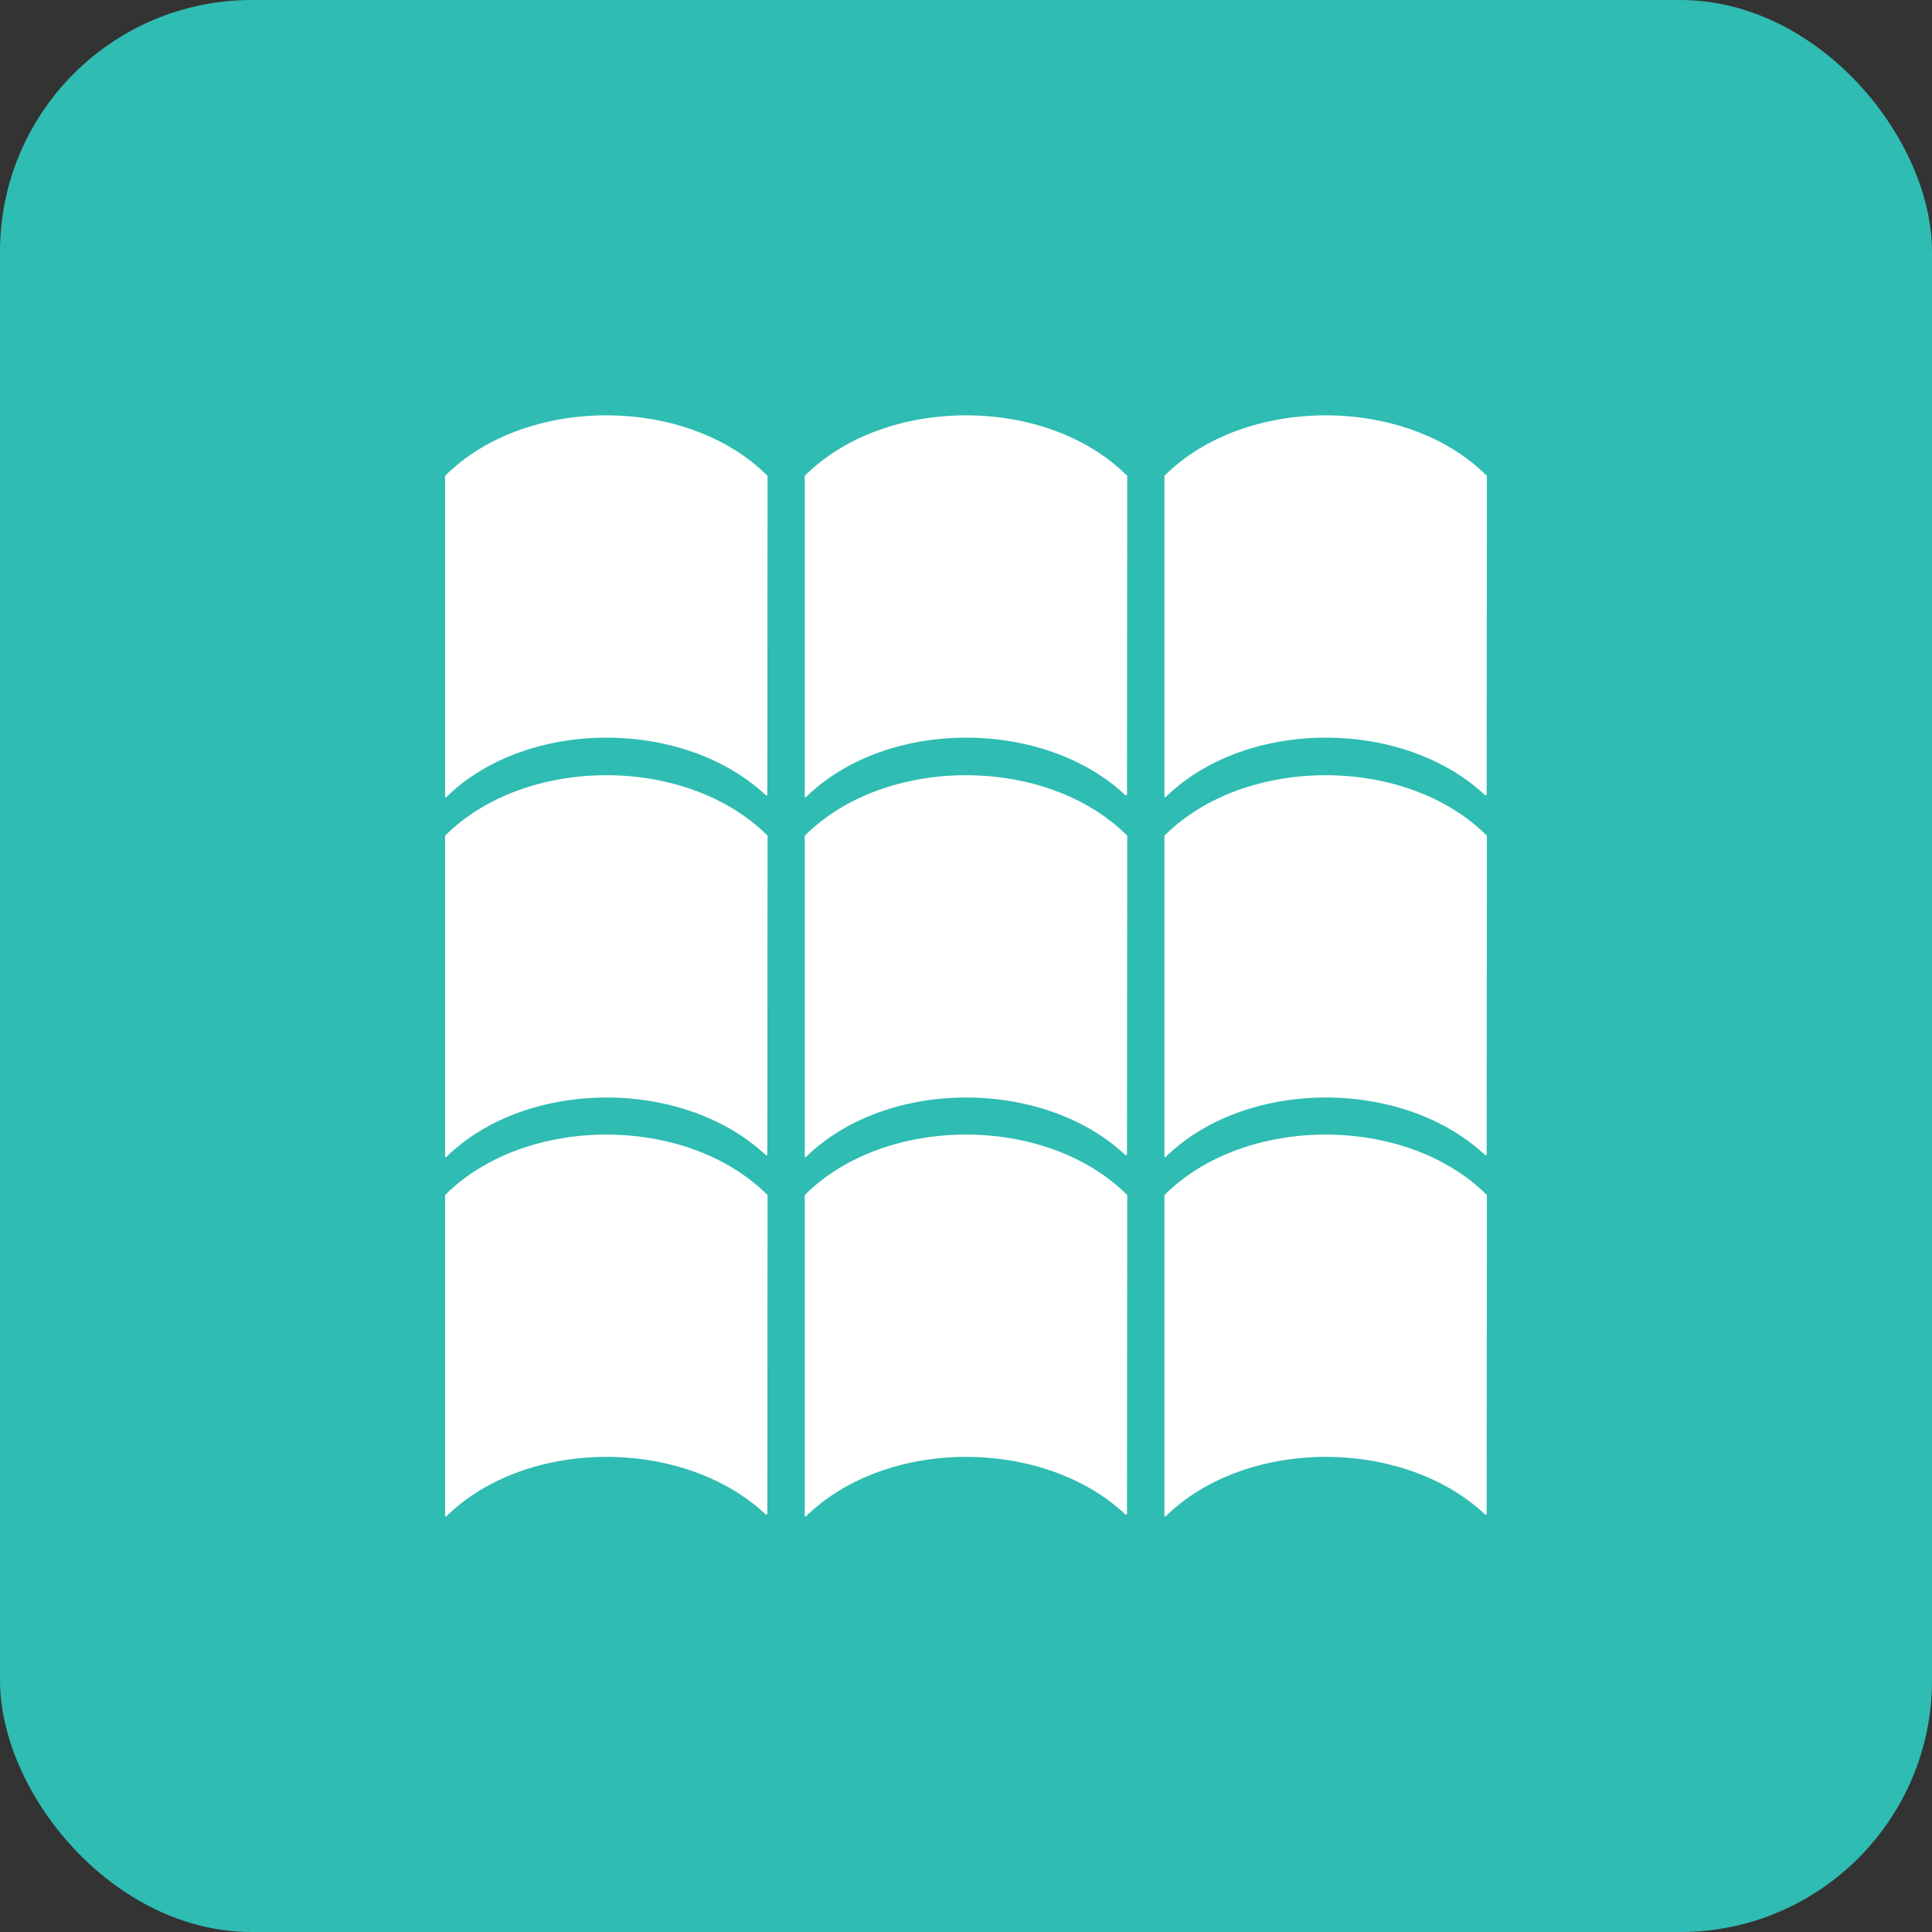
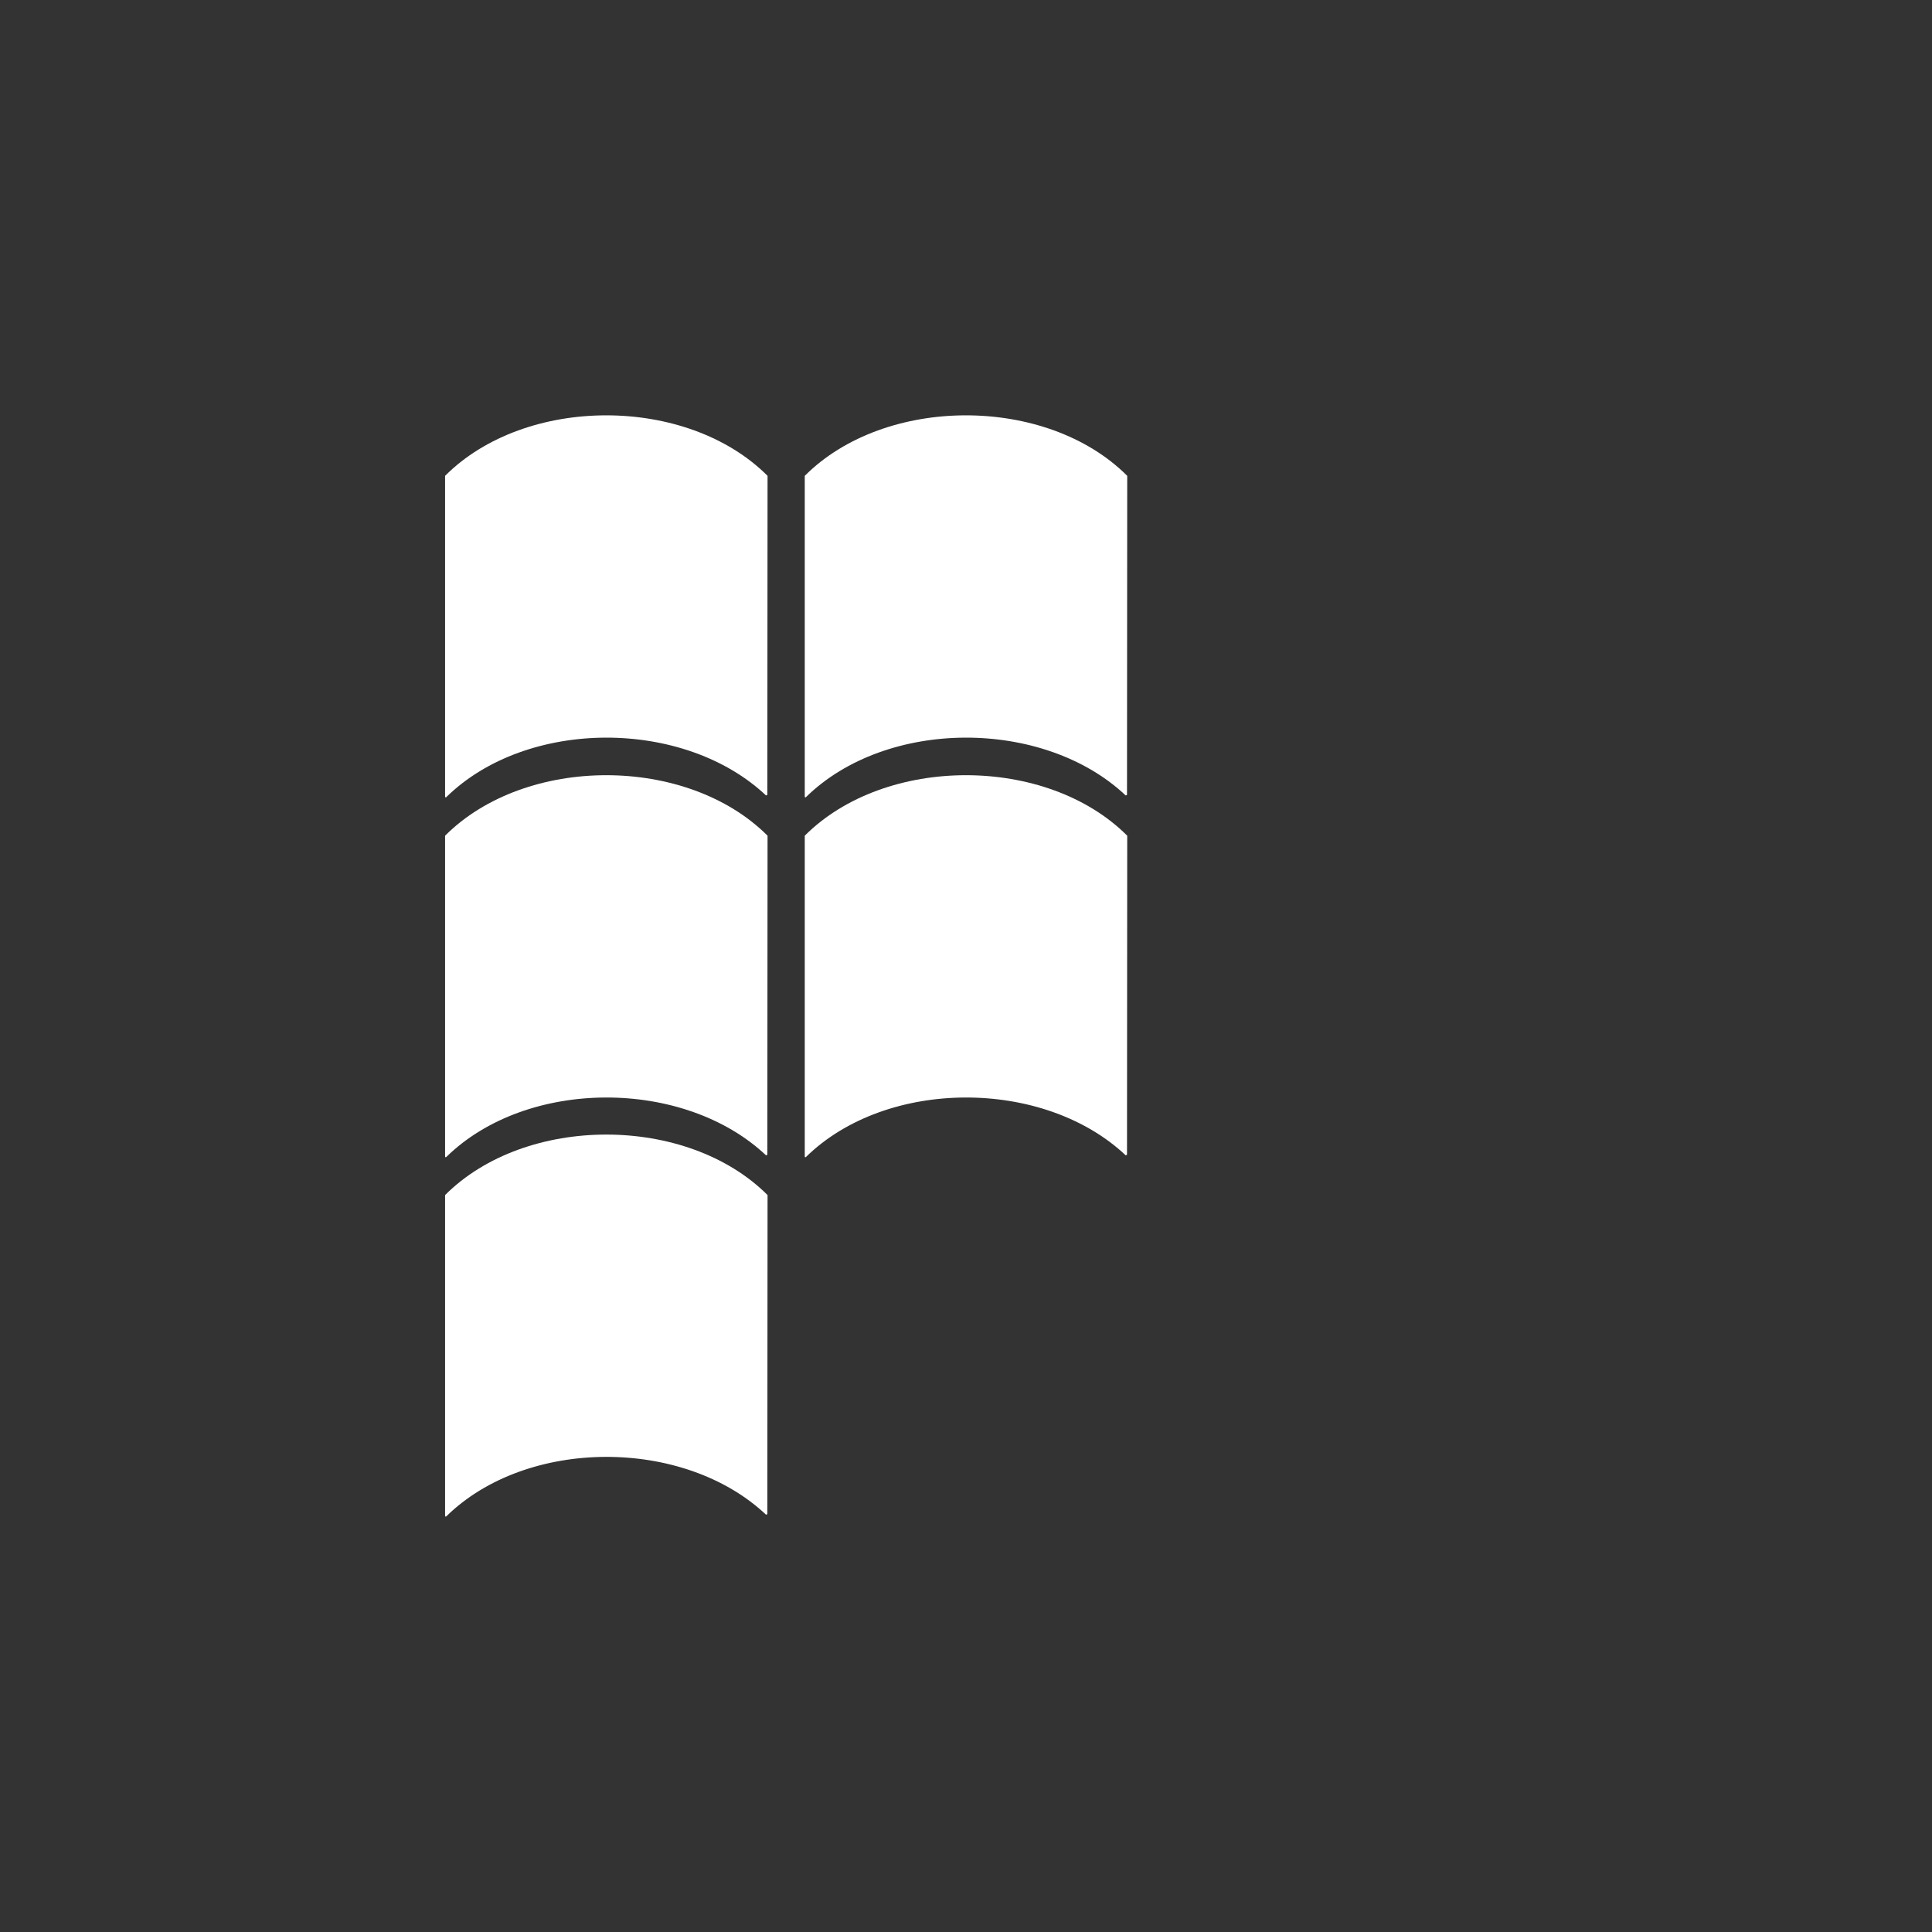
<svg xmlns="http://www.w3.org/2000/svg" viewBox="0 0 96.797 96.797">
  <rect x="0" y="0" width="96.797" height="96.797" fill="#333333" stroke="none" />
  <defs>
    <style>.cls-1{fill:#fff;fill-rule:evenodd;}.cls-2{fill:#2fbcb2;}</style>
  </defs>
  <g id="Achtergrond_-_tekst">
-     <rect class="cls-2" x="0" width="96.797" height="96.797" rx="12.612" ry="12.612" />
-   </g>
+     </g>
  <g id="elementen">
    <path class="cls-1" d="m38.456,23.841l-.011,15.985-.065.028c-4.115-3.877-11.985-3.875-16.021.085-.023.023-.059.008-.059-.025v-16.074c4.039-4.041,12.117-4.041,16.156,0h0Z" />
    <path class="cls-1" d="m56.476,23.841l-.011,15.985-.065.028c-4.115-3.877-11.985-3.875-16.021.085-.023.023-.059.008-.059-.025v-16.074c4.039-4.041,12.117-4.041,16.156,0h0Z" />
-     <path class="cls-1" d="m74.496,23.841l-.011,15.985-.065.028c-4.115-3.877-11.985-3.875-16.021.085-.023.023-.059.008-.059-.025v-16.074c4.039-4.041,12.117-4.041,16.156,0h0Z" />
    <path class="cls-1" d="m38.456,41.871l-.011,15.985-.065.028c-4.115-3.877-11.985-3.875-16.021.085-.023.023-.059.008-.059-.025v-16.074c4.039-4.041,12.117-4.041,16.156,0h0Z" />
    <path class="cls-1" d="m56.476,41.871l-.011,15.985-.065.028c-4.115-3.877-11.985-3.875-16.021.085-.023.023-.059.008-.059-.025v-16.074c4.039-4.041,12.117-4.041,16.156,0h0Z" />
-     <path class="cls-1" d="m74.496,41.871l-.011,15.985-.065.028c-4.115-3.877-11.985-3.875-16.021.085-.023.023-.059.008-.059-.025v-16.074c4.039-4.041,12.117-4.041,16.156,0h0Z" />
    <path class="cls-1" d="m38.456,59.876l-.011,15.985-.065.028c-4.115-3.877-11.985-3.875-16.021.085-.023.023-.059.008-.059-.025v-16.074c4.039-4.041,12.117-4.041,16.156,0h0Z" />
-     <path class="cls-1" d="m56.476,59.876l-.011,15.985-.065.028c-4.115-3.877-11.985-3.875-16.021.085-.023.023-.059.008-.059-.025v-16.074c4.039-4.041,12.117-4.041,16.156,0h0Z" />
-     <path class="cls-1" d="m74.496,59.876l-.011,15.985-.065.028c-4.115-3.877-11.985-3.875-16.021.085-.023.023-.059.008-.059-.025v-16.074c4.039-4.041,12.117-4.041,16.156,0h0Z" />
  </g>
</svg>